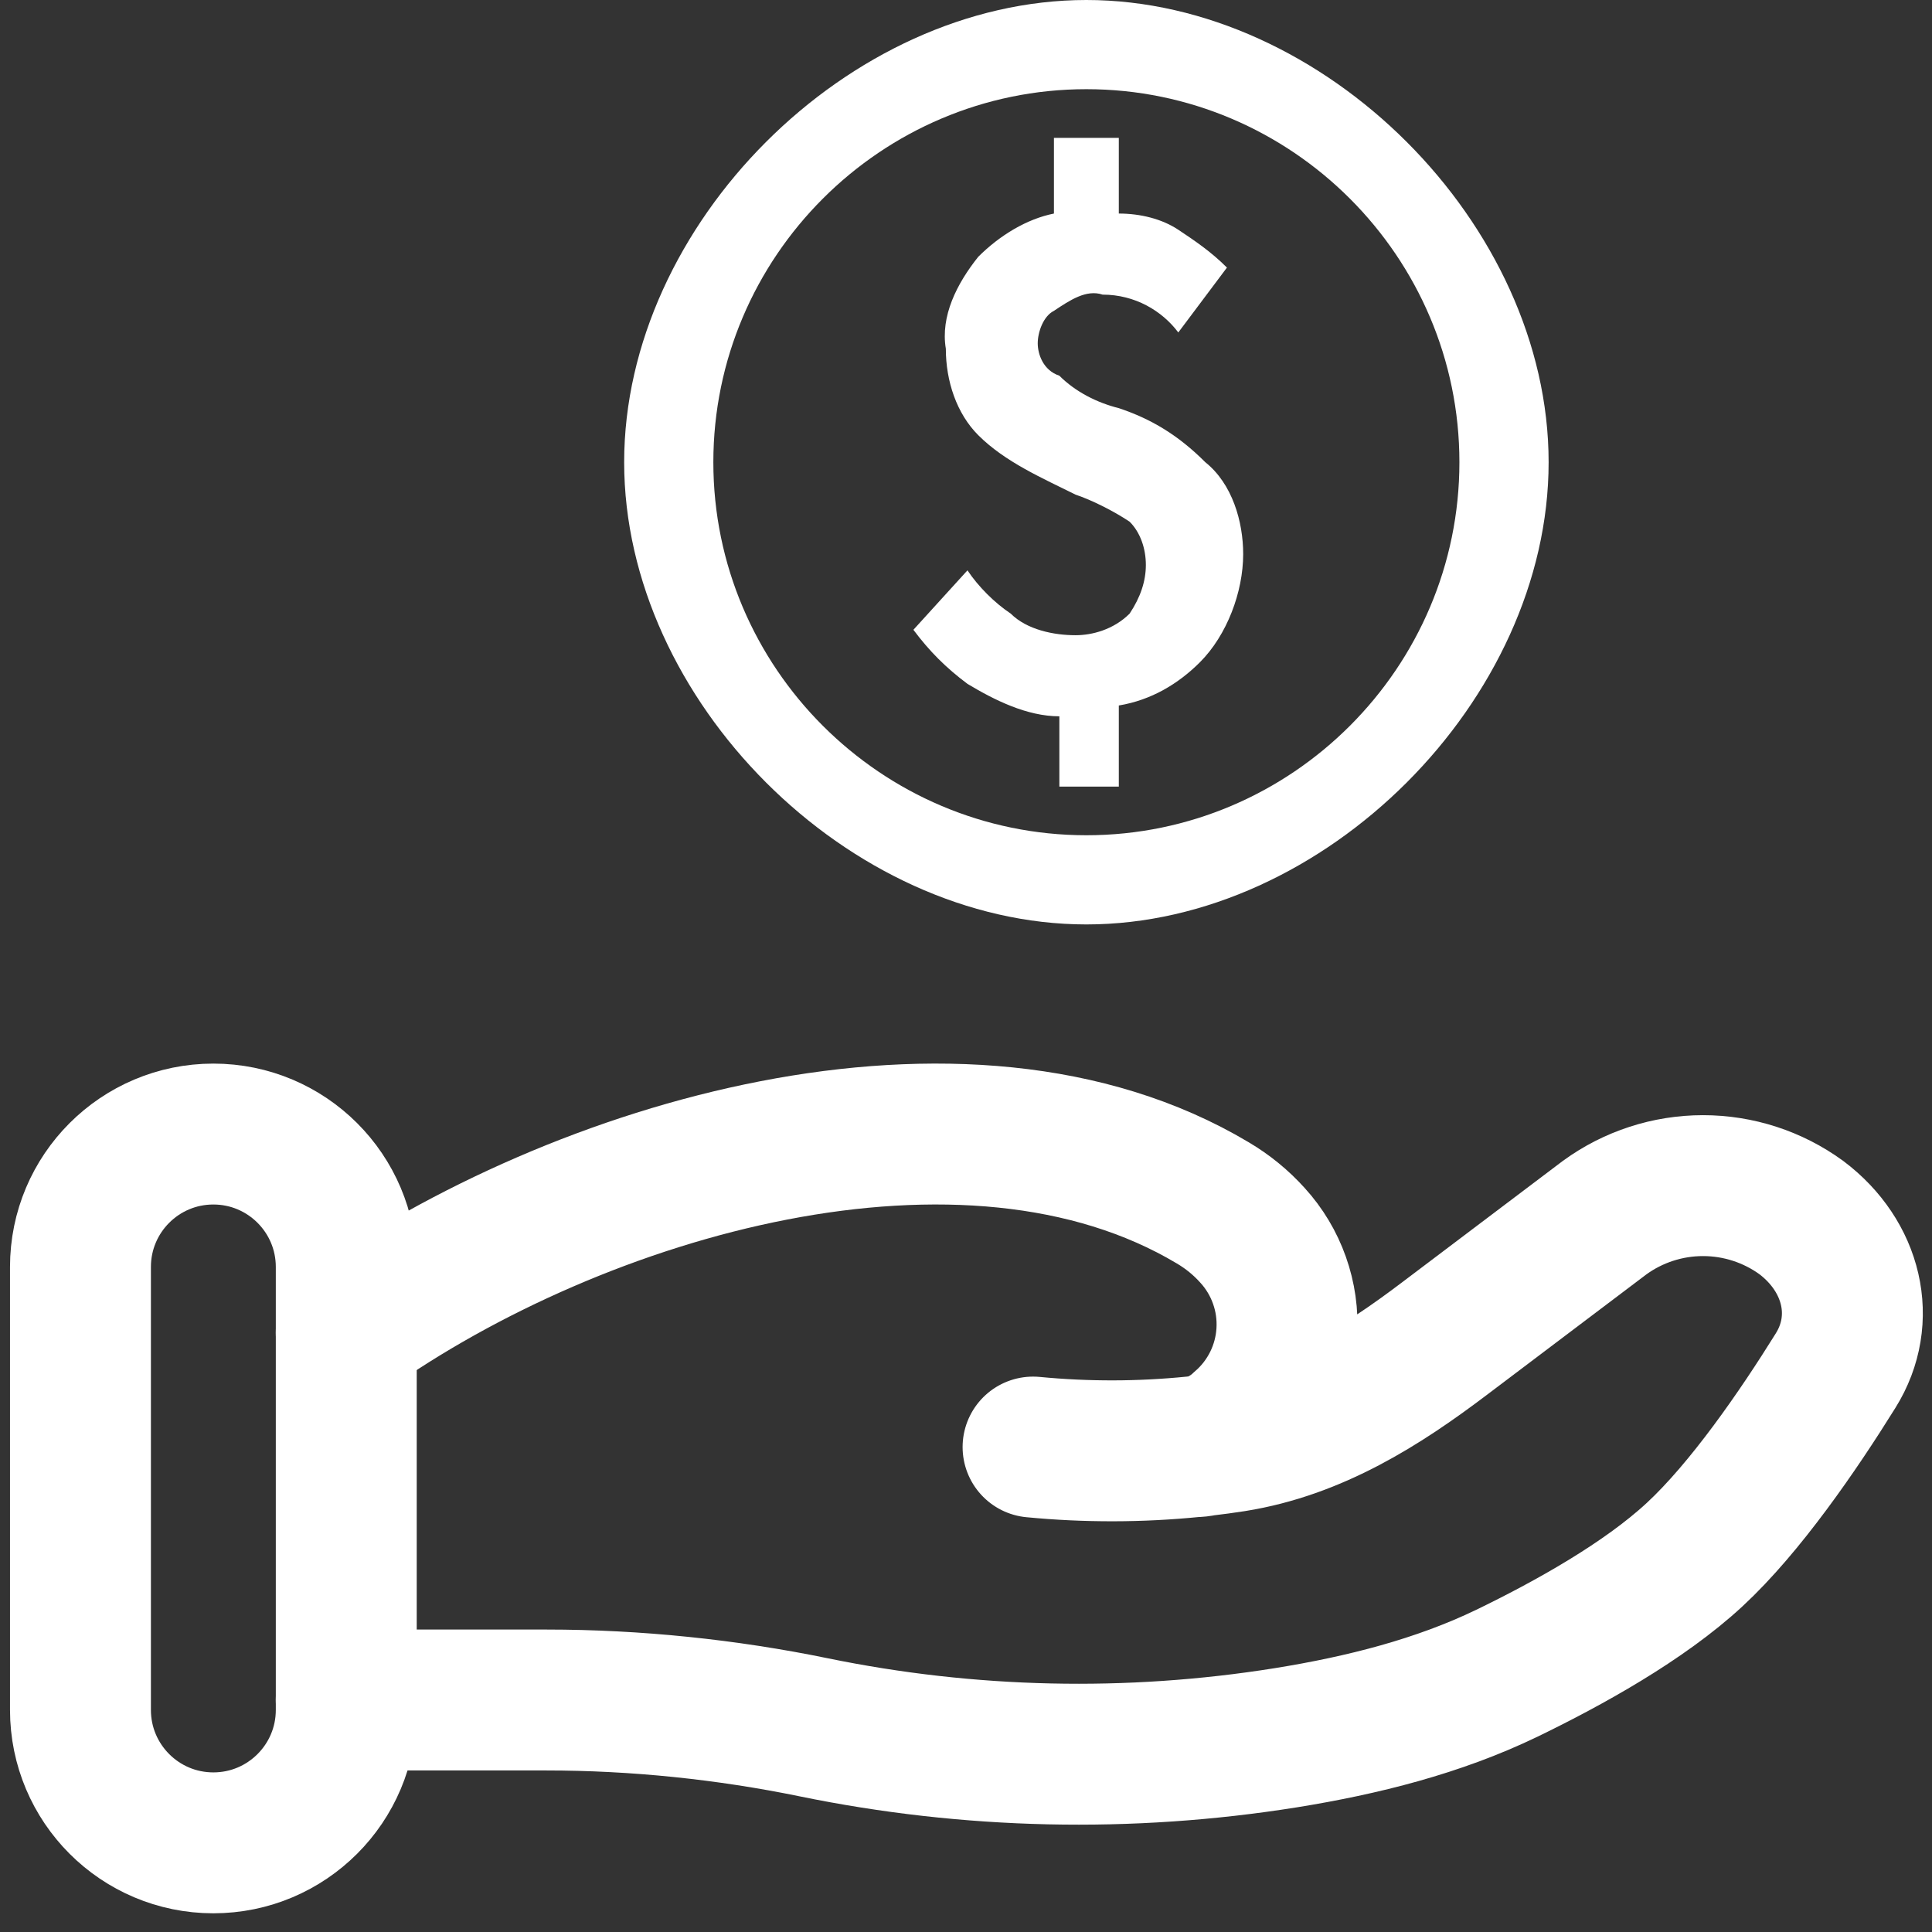
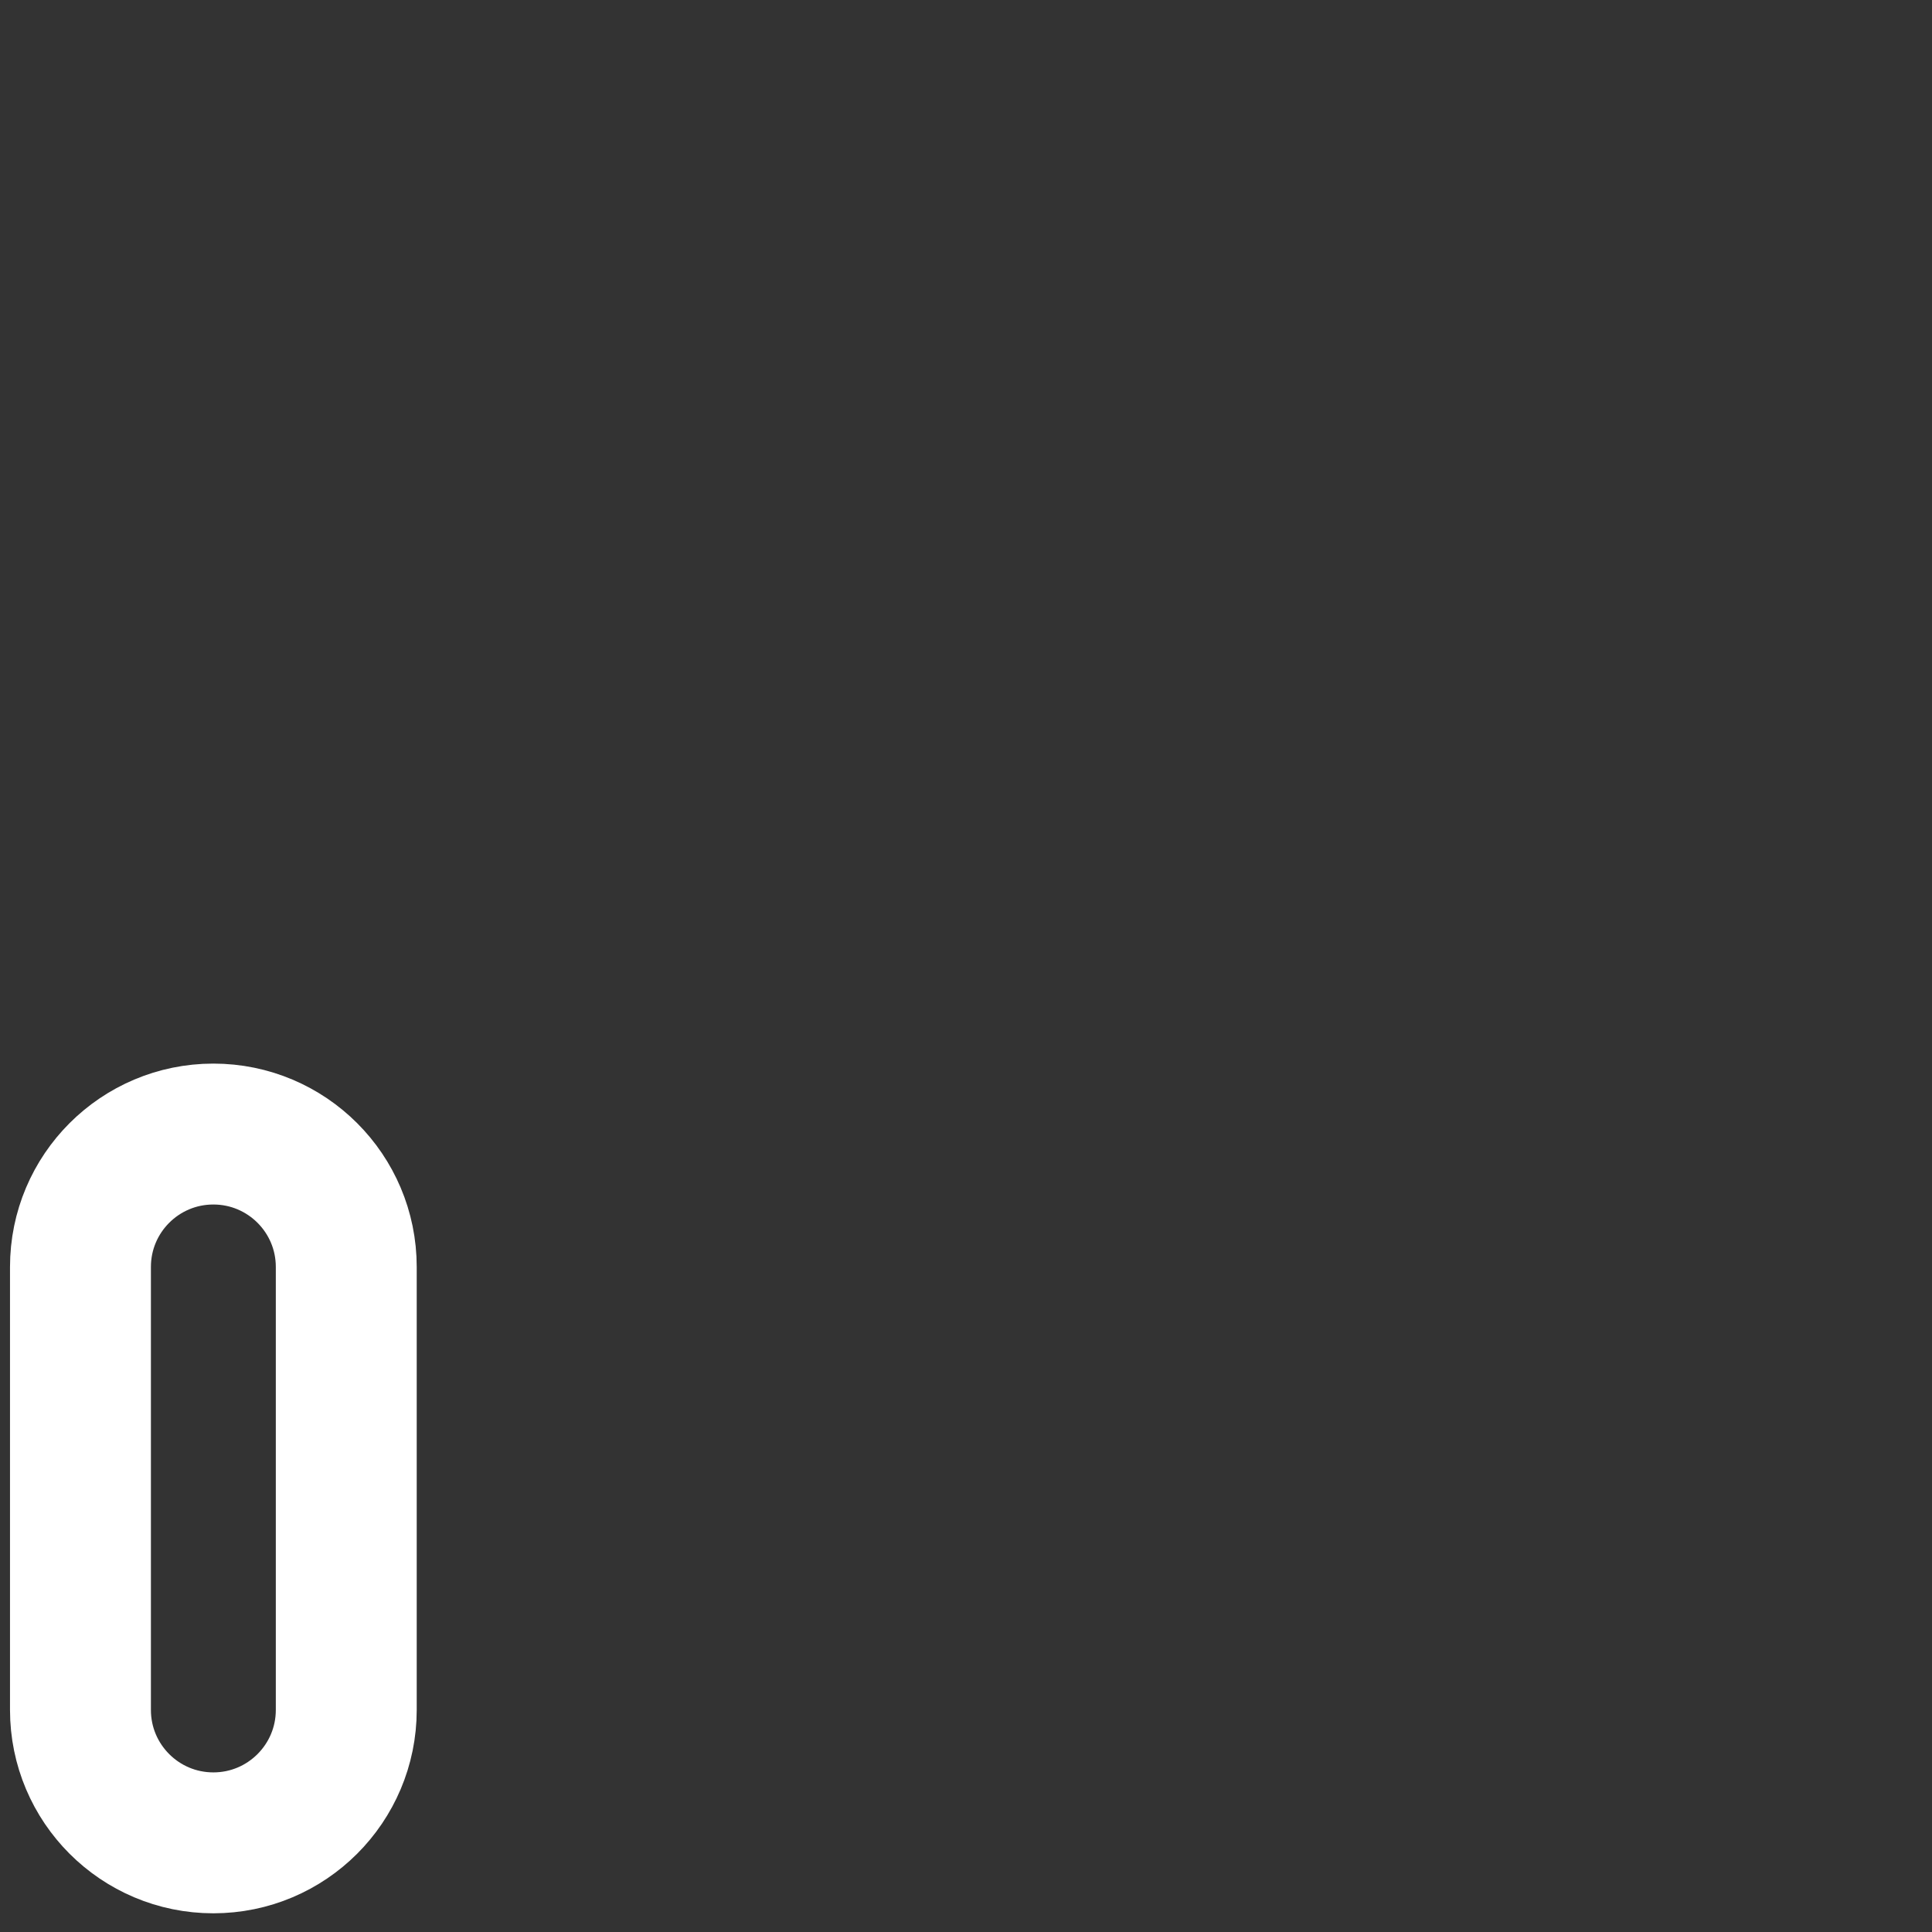
<svg xmlns="http://www.w3.org/2000/svg" width="62" height="62" viewBox="0 0 62 62" fill="none">
  <rect x="0" y="0" width="62" height="62" fill="#333333" stroke="none" />
  <g clip-path="url(#clip0_3692_106)">
-     <path d="M11.111 54.555H17.537C20.409 54.555 23.317 54.857 26.112 55.431C31.102 56.456 36.236 56.57 41.266 55.766C43.734 55.368 46.157 54.757 48.352 53.699C50.33 52.741 52.756 51.397 54.385 49.887C56.011 48.38 57.706 45.915 58.905 43.987C59.94 42.332 59.44 40.305 57.808 39.074C56.891 38.407 55.786 38.048 54.652 38.048C53.518 38.048 52.413 38.407 51.496 39.074L46.358 42.955C44.368 44.462 42.193 45.846 39.603 46.259C39.29 46.307 38.963 46.353 38.622 46.392M38.622 46.392C38.518 46.404 38.414 46.416 38.309 46.427M38.622 46.392C39.077 46.269 39.494 46.035 39.836 45.71C40.265 45.339 40.614 44.887 40.865 44.379C41.116 43.871 41.262 43.318 41.295 42.752C41.329 42.186 41.249 41.62 41.059 41.086C40.87 40.552 40.576 40.061 40.194 39.643C39.824 39.231 39.392 38.88 38.915 38.599C30.962 33.854 18.586 37.468 11.111 42.77M38.622 46.392C38.519 46.415 38.414 46.426 38.309 46.427M38.309 46.427C36.595 46.599 34.867 46.603 33.152 46.438" stroke="white" stroke-width="4.522" stroke-linecap="round" />
    <path d="M11.112 40.658C11.112 38.302 9.202 36.393 6.847 36.393C4.491 36.393 2.582 38.302 2.582 40.658V54.874C2.582 57.229 4.491 59.139 6.847 59.139C9.202 59.139 11.112 57.229 11.112 54.874V40.658Z" stroke="white" stroke-width="4.522" />
-     <path d="M35.904 13.098C35.21 12.925 34.517 12.578 33.996 12.057C33.475 11.884 33.302 11.363 33.302 11.016C33.302 10.669 33.475 10.149 33.822 9.975C34.343 9.628 34.863 9.281 35.384 9.455C36.425 9.455 37.292 9.975 37.813 10.669L39.374 8.587C38.854 8.067 38.333 7.72 37.813 7.373C37.292 7.026 36.598 6.853 35.904 6.853V4.424H33.822V6.853C32.955 7.026 32.088 7.547 31.394 8.24C30.7 9.108 30.179 10.149 30.353 11.19C30.353 12.231 30.7 13.272 31.394 13.966C32.261 14.833 33.475 15.354 34.517 15.874C35.037 16.048 35.731 16.395 36.251 16.742C36.598 17.089 36.772 17.609 36.772 18.13C36.772 18.65 36.598 19.17 36.251 19.691C35.731 20.211 35.037 20.385 34.517 20.385C33.822 20.385 32.955 20.211 32.435 19.691C31.914 19.344 31.394 18.823 31.047 18.303L29.312 20.211C29.832 20.905 30.353 21.426 31.047 21.946C31.914 22.467 32.955 22.987 33.996 22.987V25.243H35.904V22.64C36.945 22.467 37.813 21.946 38.507 21.252C39.374 20.385 39.895 18.997 39.895 17.782C39.895 16.742 39.548 15.527 38.68 14.833C37.813 13.966 36.945 13.445 35.904 13.098ZM34.863 0C27.23 0 20.03 7.2 20.03 14.833C20.03 22.467 27.23 29.666 34.863 29.666C42.497 29.666 49.697 22.467 49.697 14.833C49.697 7.2 42.497 0 34.863 0ZM34.863 26.804C28.271 26.804 22.892 21.426 22.892 14.833C22.892 8.24 28.271 2.862 34.863 2.862C41.456 2.862 46.834 8.24 46.834 14.833C46.834 21.426 41.456 26.804 34.863 26.804Z" fill="white" />
  </g>
  <defs>
    <clipPath id="clip0_3692_106">
      <rect width="62" height="62" fill="white" />
    </clipPath>
  </defs>
</svg>